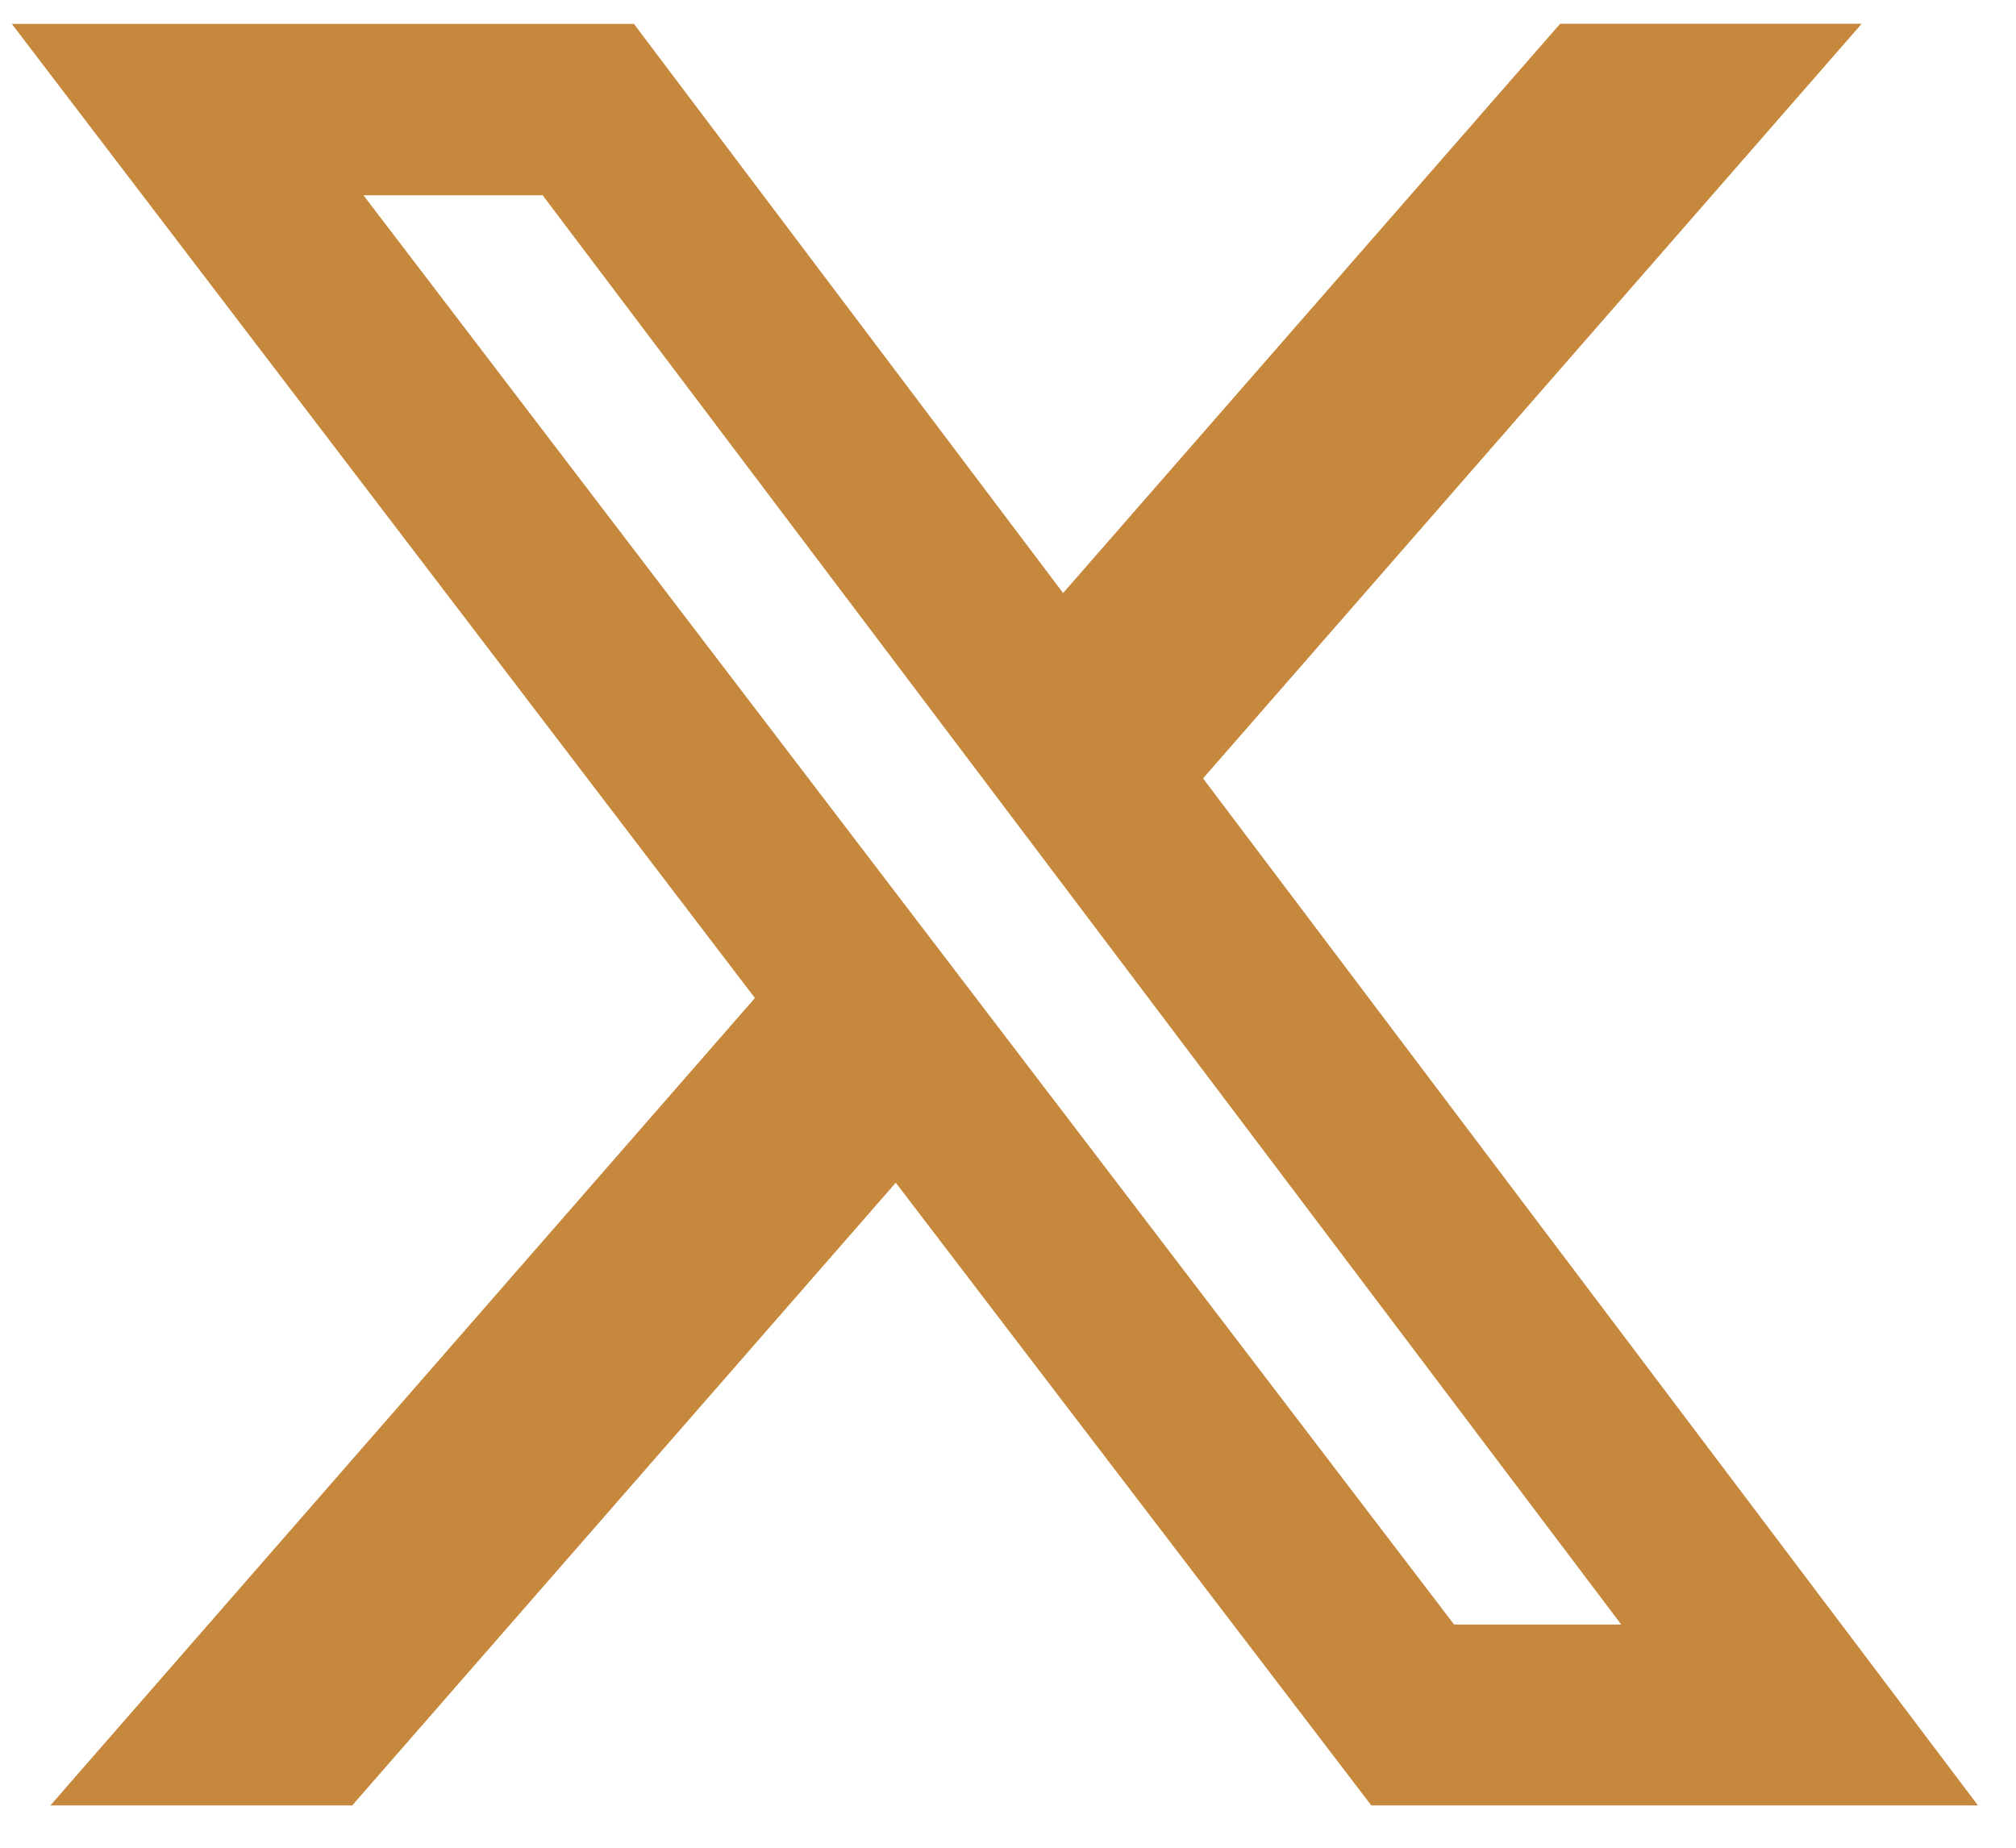
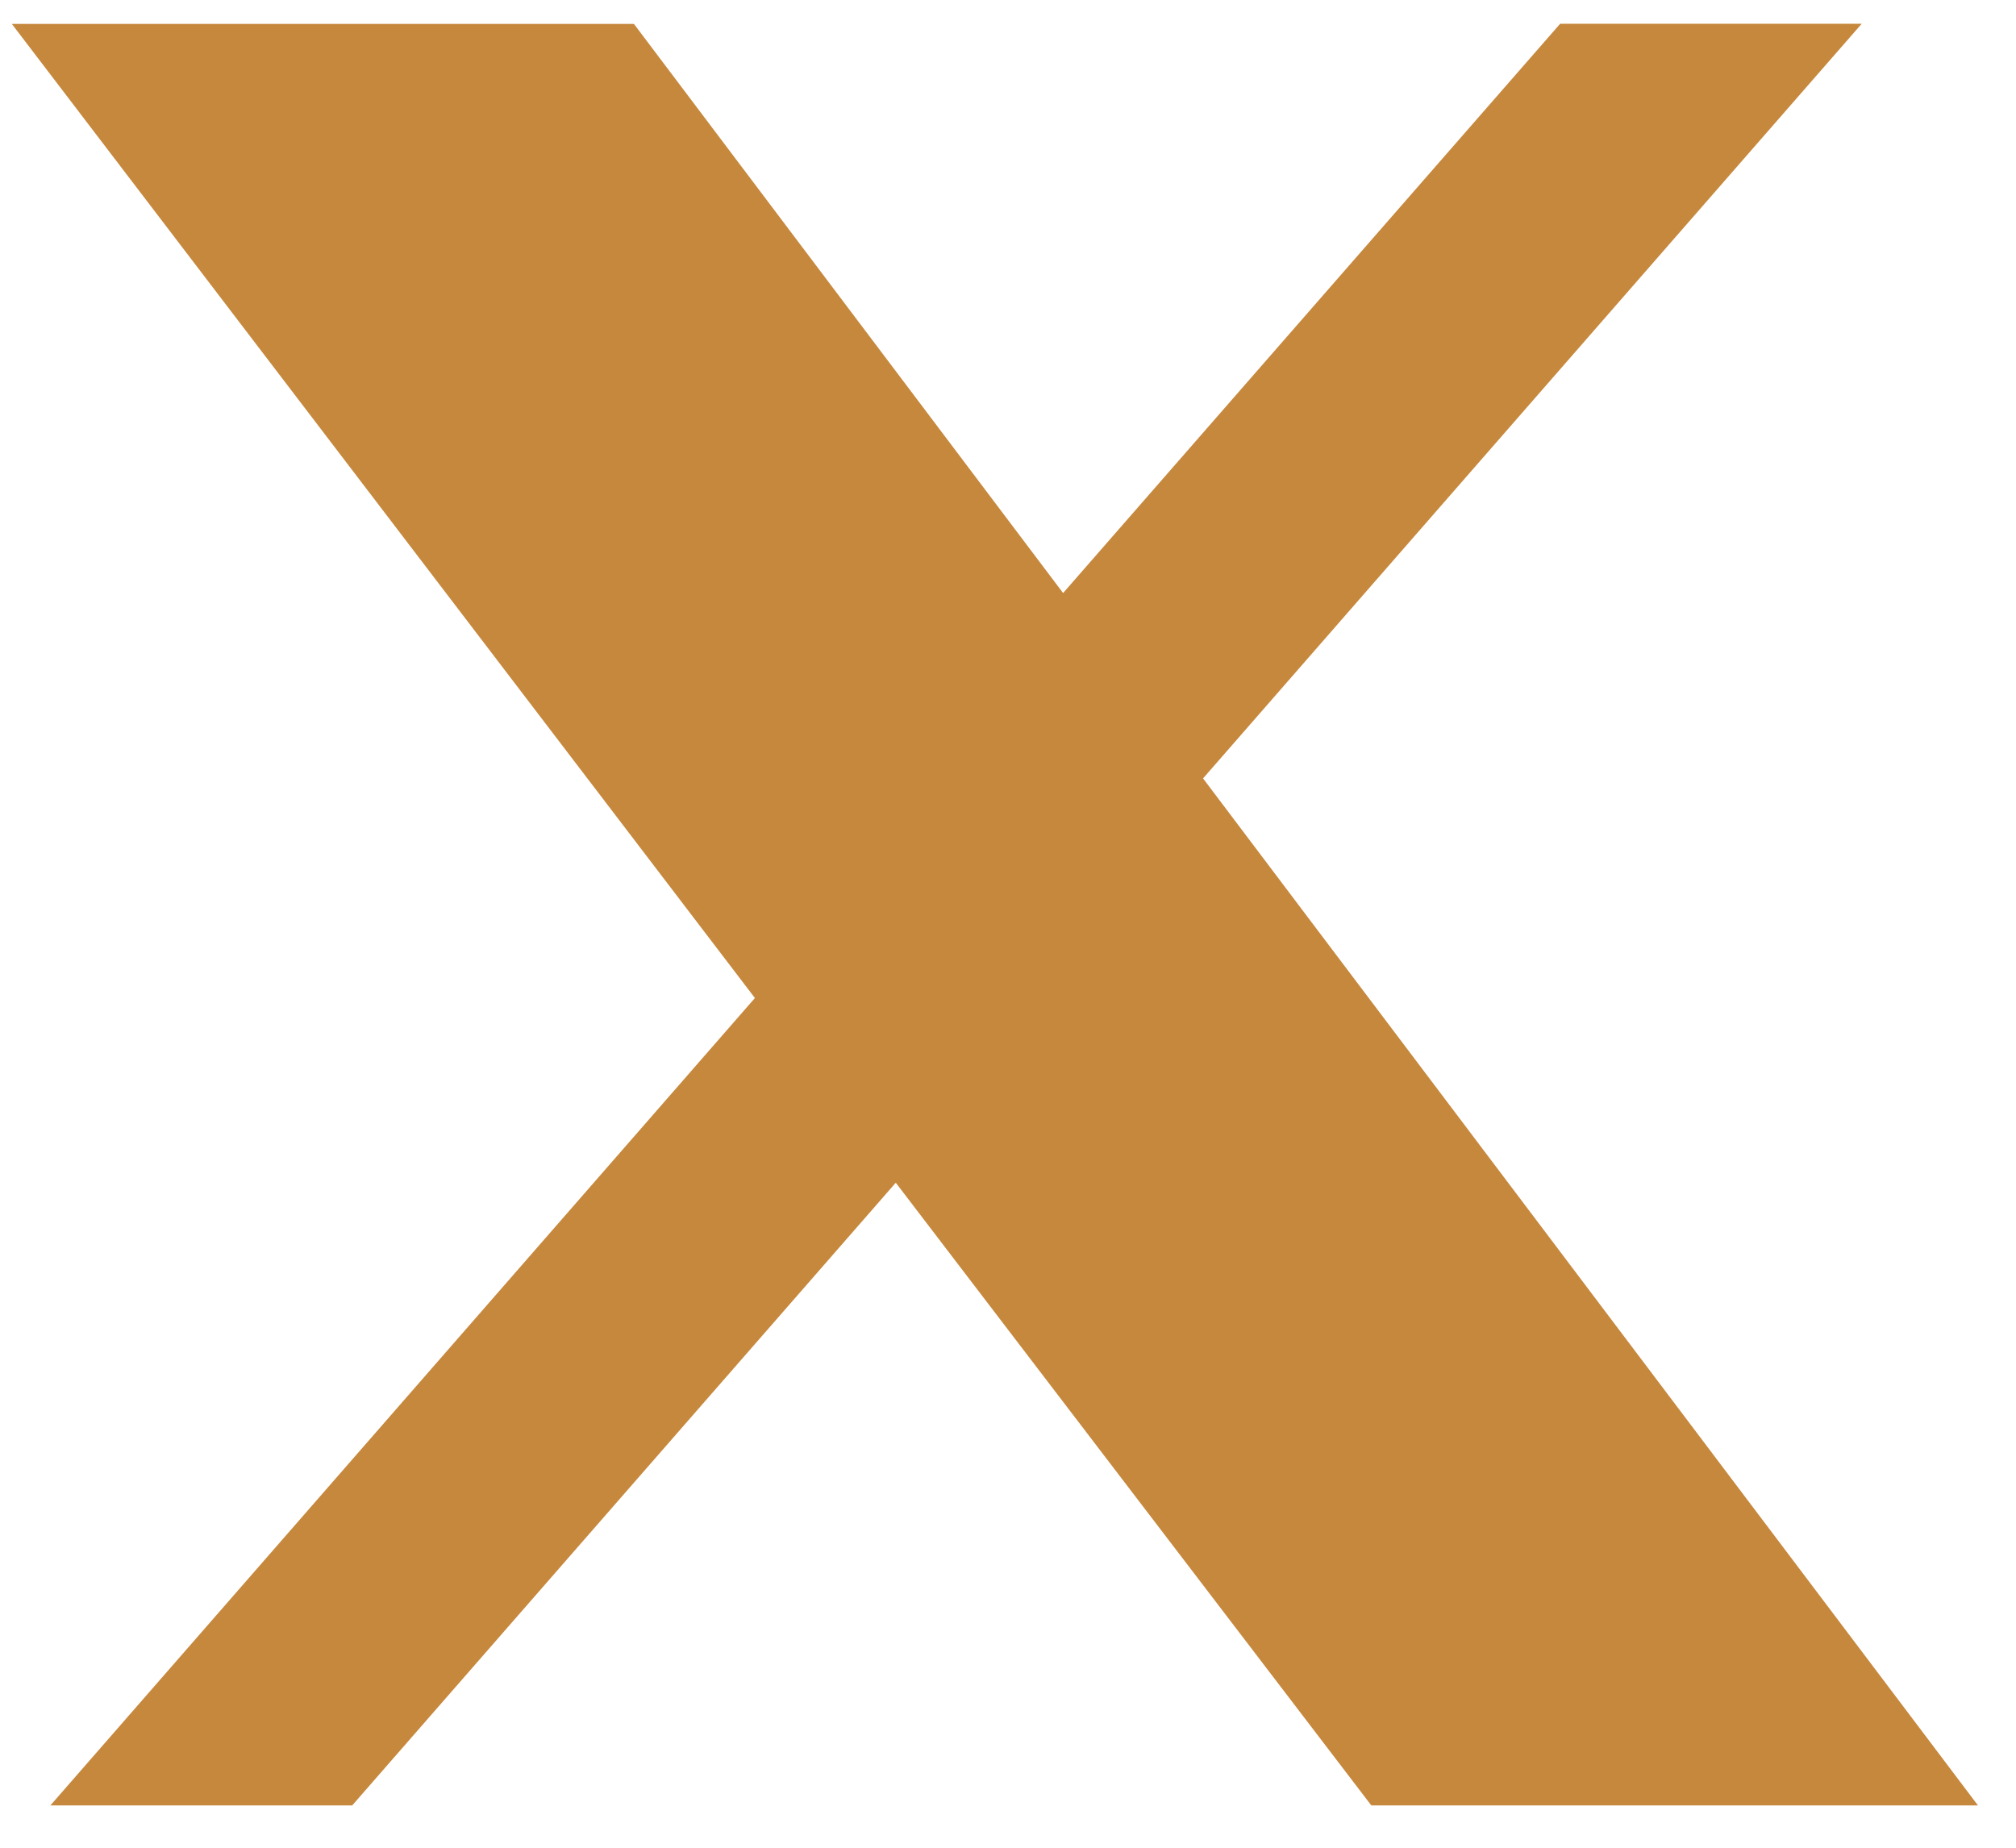
<svg xmlns="http://www.w3.org/2000/svg" width="24" height="22" viewBox="0 0 24 22" fill="none">
-   <path d="M18.573 0.283H22.163L14.322 9.268L23.547 21.496H16.325L10.664 14.082L4.193 21.496H0.6L8.987 11.883L0.141 0.285H7.547L12.656 7.061L18.573 0.283ZM17.311 19.343H19.301L6.46 2.325H4.327L17.311 19.343Z" fill="#C6883D" />
+   <path d="M18.573 0.283H22.163L14.322 9.268L23.547 21.496H16.325L10.664 14.082L4.193 21.496H0.6L8.987 11.883L0.141 0.285H7.547L12.656 7.061L18.573 0.283ZM17.311 19.343H19.301H4.327L17.311 19.343Z" fill="#C6883D" />
</svg>